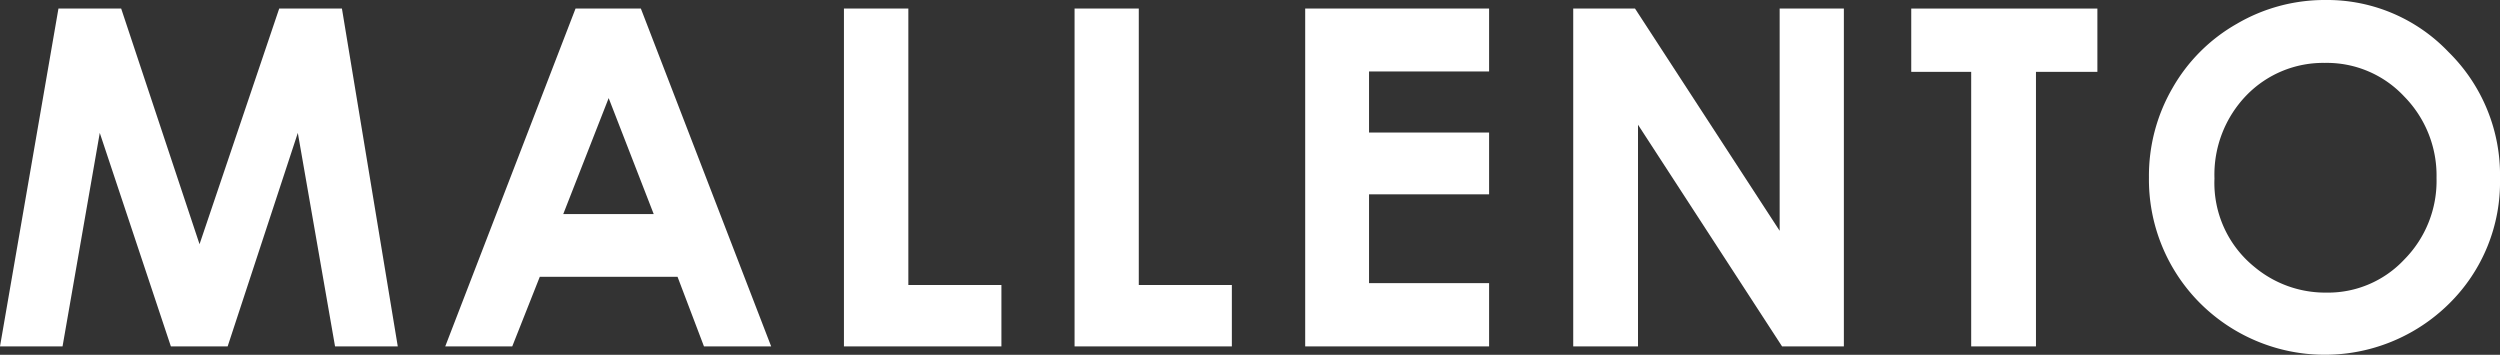
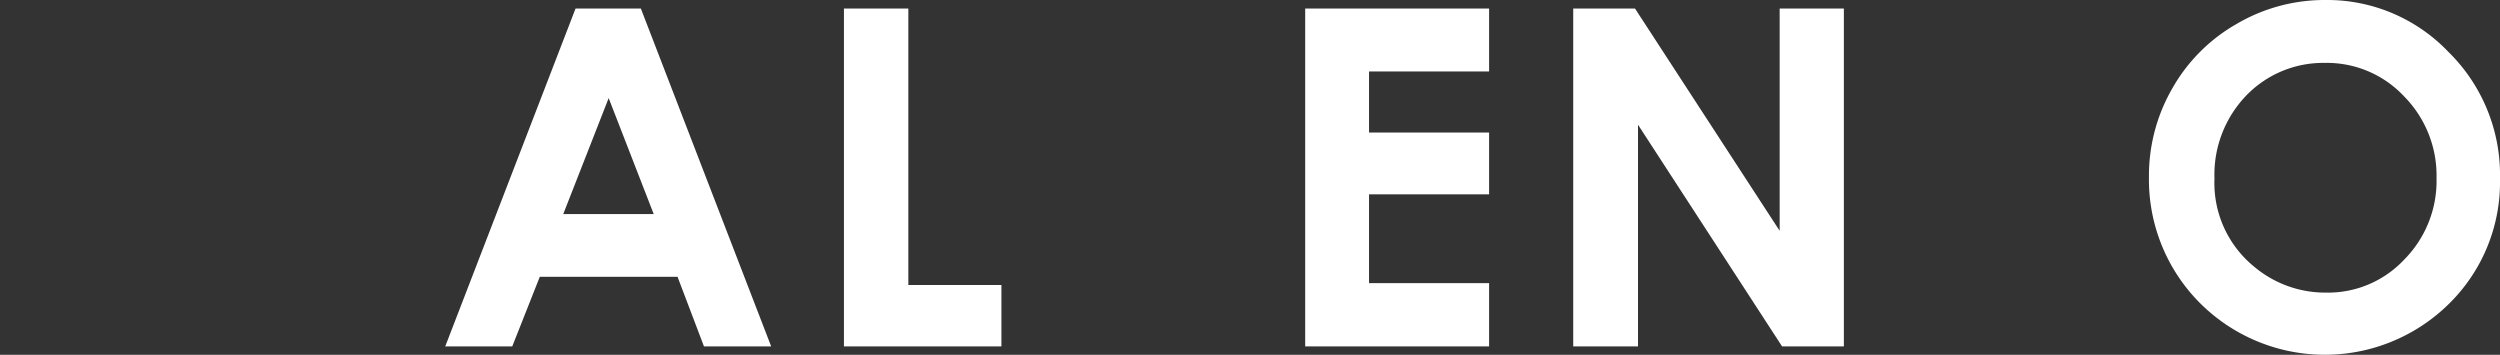
<svg xmlns="http://www.w3.org/2000/svg" viewBox="0 0 134.31 19.06">
  <rect x="0" y="0" width="134.31" height="19.06" fill="#333333" stroke="none" />
  <defs>
    <style>.cls-1{fill:#fff;}</style>
  </defs>
  <g id="Layer_2" data-name="Layer 2">
    <g id="レイヤー_1" data-name="レイヤー 1">
-       <path class="cls-1" d="M3.14.46H6.51l4.21,12.66L15,.46h3.37l3,18.15H18l-2-11.47L12.23,18.61H9.18L5.36,7.14l-2,11.47H0Z" />
      <path class="cls-1" d="M30.92.46h3.51l7,18.15H37.82L36.4,14.87H29l-1.48,3.74H23.92ZM32.7,5.27,30.26,11.5h4.86Z" />
      <path class="cls-1" d="M45.34.46H48.8V15.31h5v3.3H45.34Z" />
-       <path class="cls-1" d="M57.73.46h3.45V15.31h5v3.3H57.73Z" />
      <path class="cls-1" d="M70.12.46H80V3.84H73.55V7.12H80v3.32H73.55v4.77H80v3.4H70.12Z" />
      <path class="cls-1" d="M84.52.46h3.32L95.61,12.4V.46h3.45V18.61H95.74L88,6.7V18.61H84.52Z" />
-       <path class="cls-1" d="M102.68.46h10v3.4h-3.3V18.61H105.9V3.86h-3.22Z" />
      <path class="cls-1" d="M124.92,0a9,9,0,0,1,6.62,2.79,9.26,9.26,0,0,1,2.77,6.8,9.16,9.16,0,0,1-2.73,6.72,9.49,9.49,0,0,1-13.43-.07,9.39,9.39,0,0,1-2.7-6.71,9.39,9.39,0,0,1,1.26-4.79,9.2,9.2,0,0,1,3.46-3.46A9.33,9.33,0,0,1,124.92,0Zm0,3.38a5.74,5.74,0,0,0-4.24,1.75,6.13,6.13,0,0,0-1.71,4.46,5.8,5.8,0,0,0,2.16,4.76,5.93,5.93,0,0,0,3.85,1.37,5.61,5.61,0,0,0,4.19-1.78,6,6,0,0,0,1.73-4.38,6.05,6.05,0,0,0-1.74-4.38A5.68,5.68,0,0,0,124.88,3.38Z" />
    </g>
  </g>
</svg>